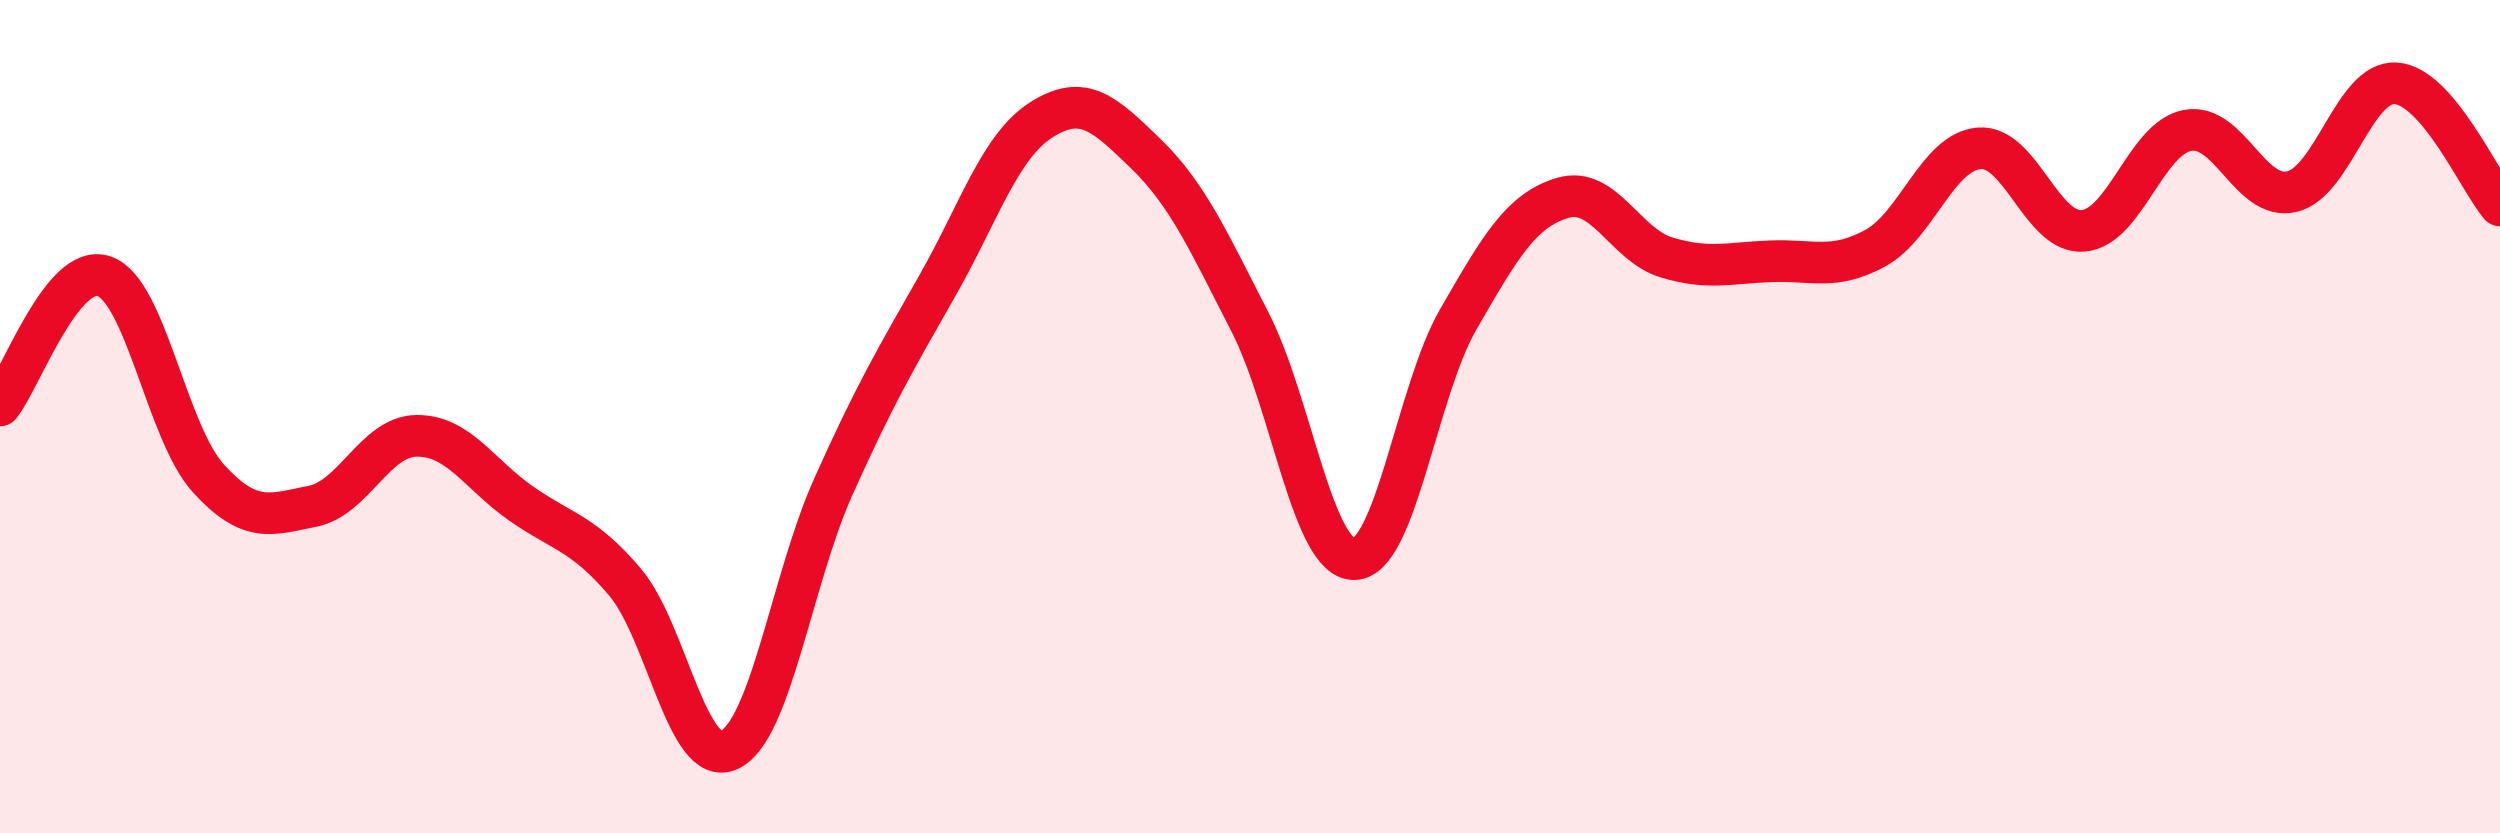
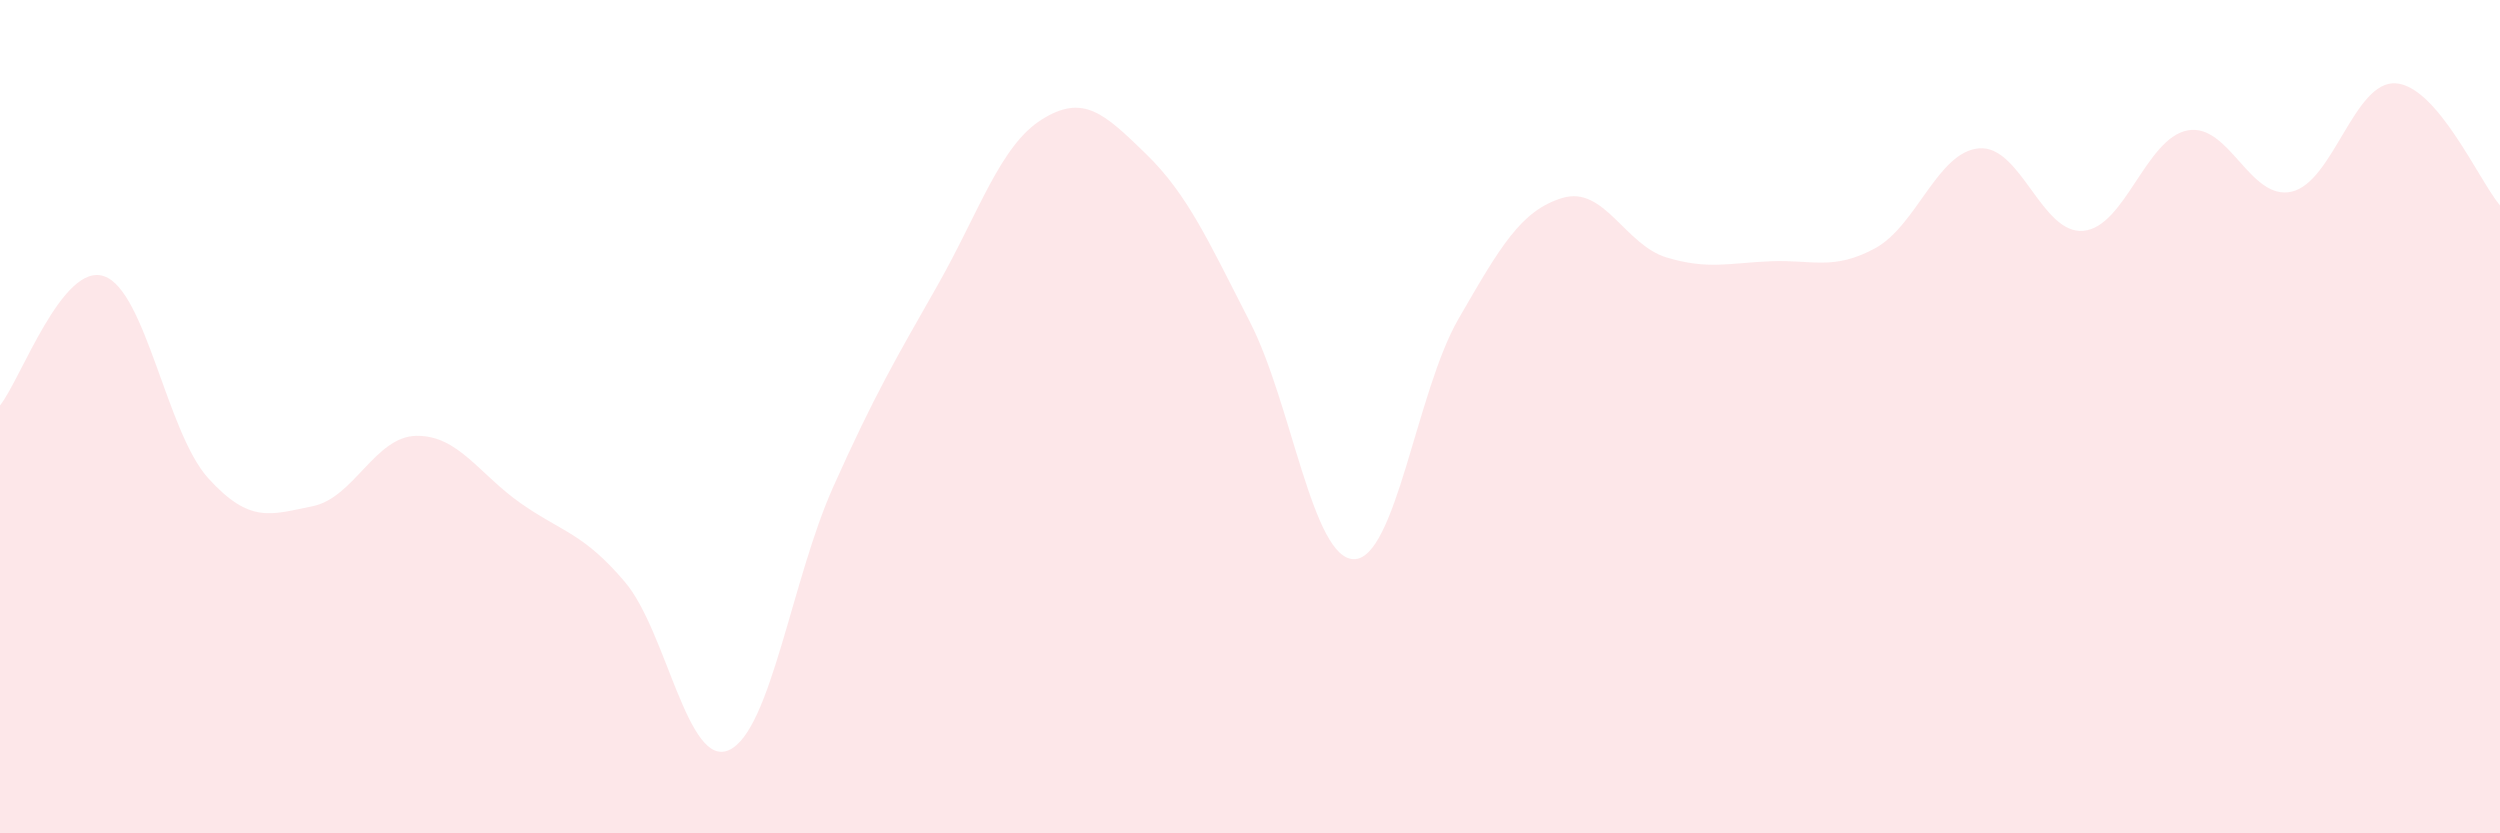
<svg xmlns="http://www.w3.org/2000/svg" width="60" height="20" viewBox="0 0 60 20">
  <path d="M 0,9.73 C 0.5,9.11 1.5,6.28 2.5,6.63 C 3.5,6.98 4,10.38 5,11.48 C 6,12.58 6.5,12.35 7.5,12.15 C 8.5,11.95 9,10.47 10,10.46 C 11,10.45 11.5,11.38 12.5,12.08 C 13.5,12.78 14,12.79 15,13.97 C 16,15.15 16.5,18.46 17.5,18 C 18.5,17.54 19,13.91 20,11.68 C 21,9.45 21.5,8.61 22.5,6.85 C 23.5,5.09 24,3.5 25,2.87 C 26,2.24 26.5,2.72 27.5,3.69 C 28.5,4.66 29,5.78 30,7.73 C 31,9.68 31.5,13.43 32.5,13.42 C 33.5,13.41 34,9.39 35,7.66 C 36,5.93 36.5,5.05 37.5,4.75 C 38.5,4.45 39,5.88 40,6.18 C 41,6.48 41.5,6.31 42.5,6.27 C 43.5,6.23 44,6.5 45,5.96 C 46,5.42 46.5,3.64 47.5,3.56 C 48.5,3.48 49,5.63 50,5.54 C 51,5.45 51.5,3.32 52.5,3.13 C 53.5,2.94 54,4.83 55,4.6 C 56,4.37 56.5,1.93 57.5,2 C 58.5,2.07 59.5,4.34 60,4.93L60 20L0 20Z" fill="#EB0A25" opacity="0.1" stroke-linecap="round" stroke-linejoin="round" />
-   <path d="M 0,9.73 C 0.5,9.11 1.5,6.28 2.5,6.63 C 3.5,6.98 4,10.38 5,11.48 C 6,12.58 6.5,12.35 7.5,12.15 C 8.5,11.95 9,10.47 10,10.46 C 11,10.45 11.5,11.38 12.5,12.08 C 13.5,12.78 14,12.79 15,13.97 C 16,15.15 16.5,18.46 17.5,18 C 18.5,17.54 19,13.91 20,11.68 C 21,9.45 21.5,8.61 22.5,6.85 C 23.5,5.09 24,3.5 25,2.87 C 26,2.24 26.5,2.72 27.5,3.69 C 28.5,4.66 29,5.78 30,7.73 C 31,9.68 31.5,13.43 32.5,13.42 C 33.5,13.41 34,9.39 35,7.66 C 36,5.93 36.5,5.05 37.5,4.75 C 38.5,4.45 39,5.88 40,6.18 C 41,6.48 41.5,6.31 42.5,6.27 C 43.5,6.23 44,6.5 45,5.96 C 46,5.42 46.5,3.64 47.5,3.56 C 48.5,3.48 49,5.63 50,5.54 C 51,5.45 51.5,3.32 52.5,3.13 C 53.5,2.94 54,4.83 55,4.6 C 56,4.37 56.5,1.93 57.5,2 C 58.5,2.07 59.5,4.34 60,4.93" stroke="#EB0A25" stroke-width="1" fill="none" stroke-linecap="round" stroke-linejoin="round" />
</svg>